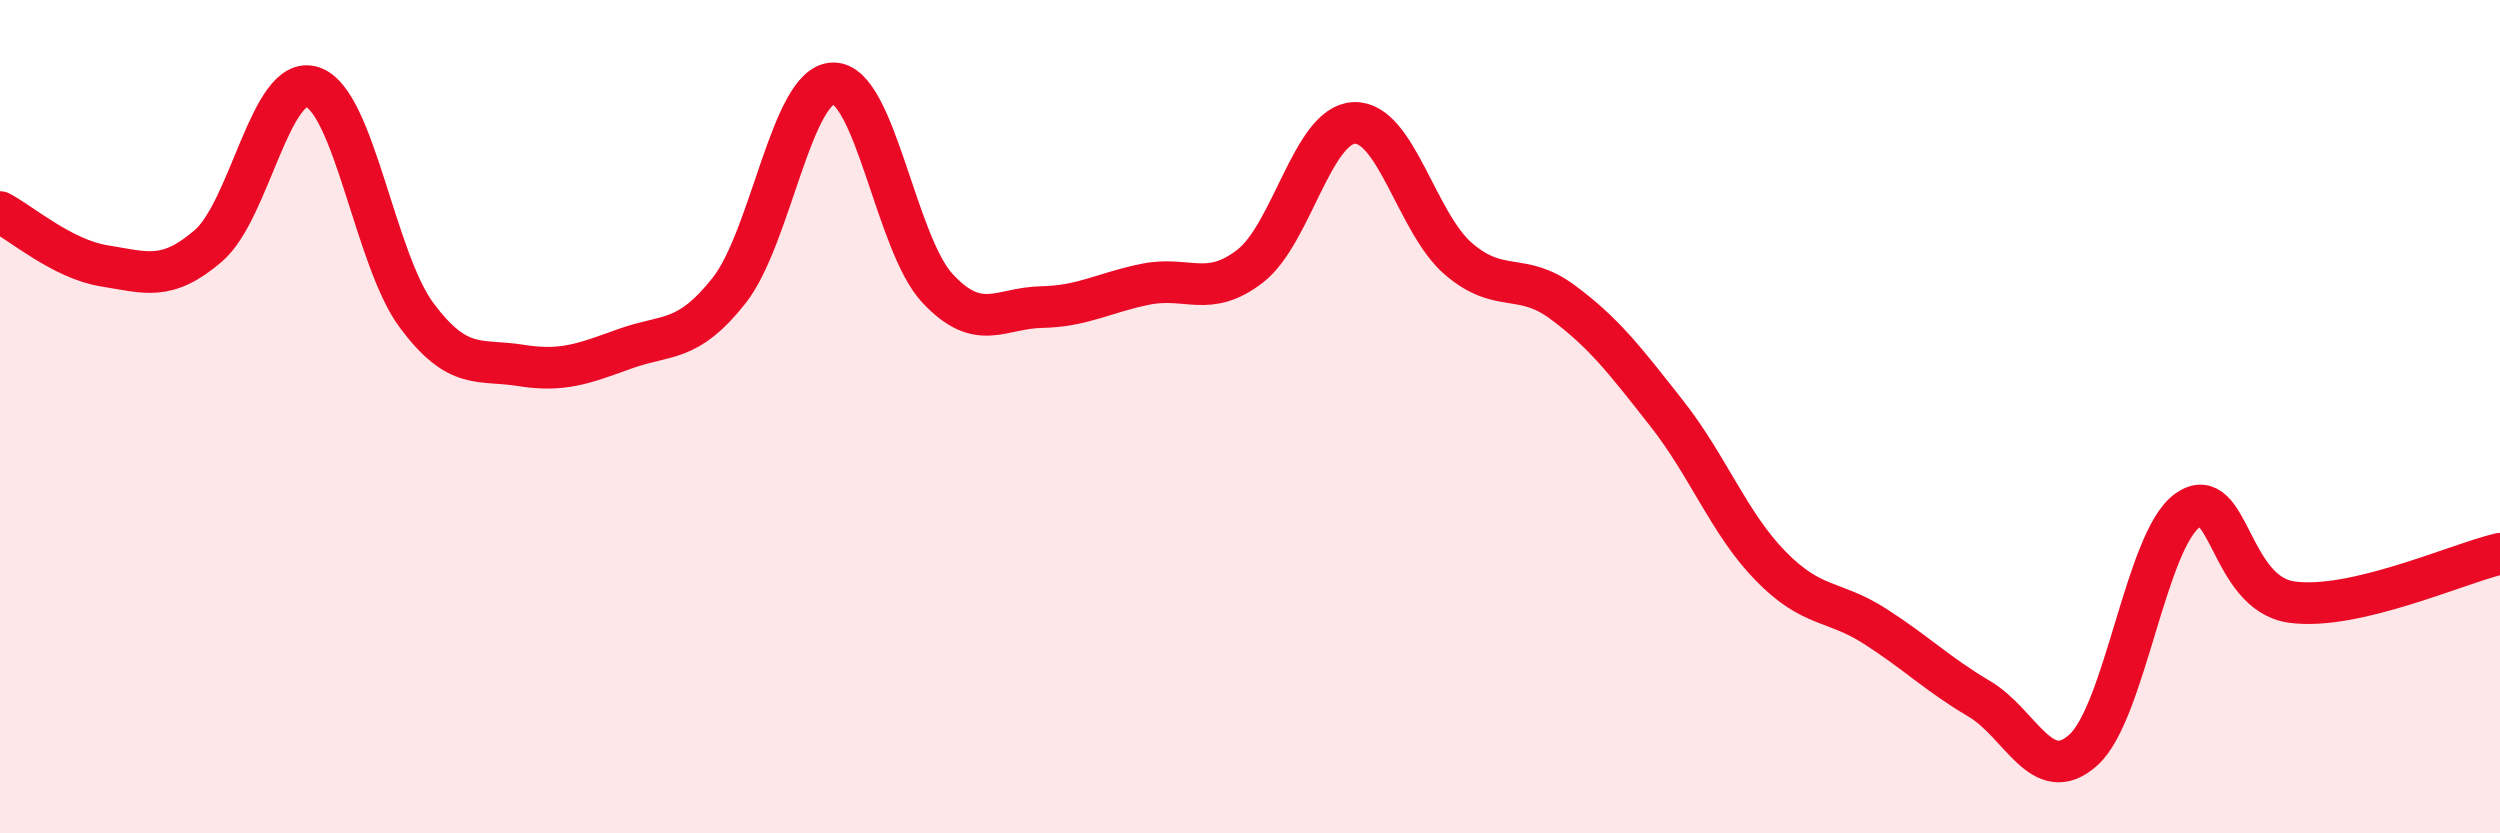
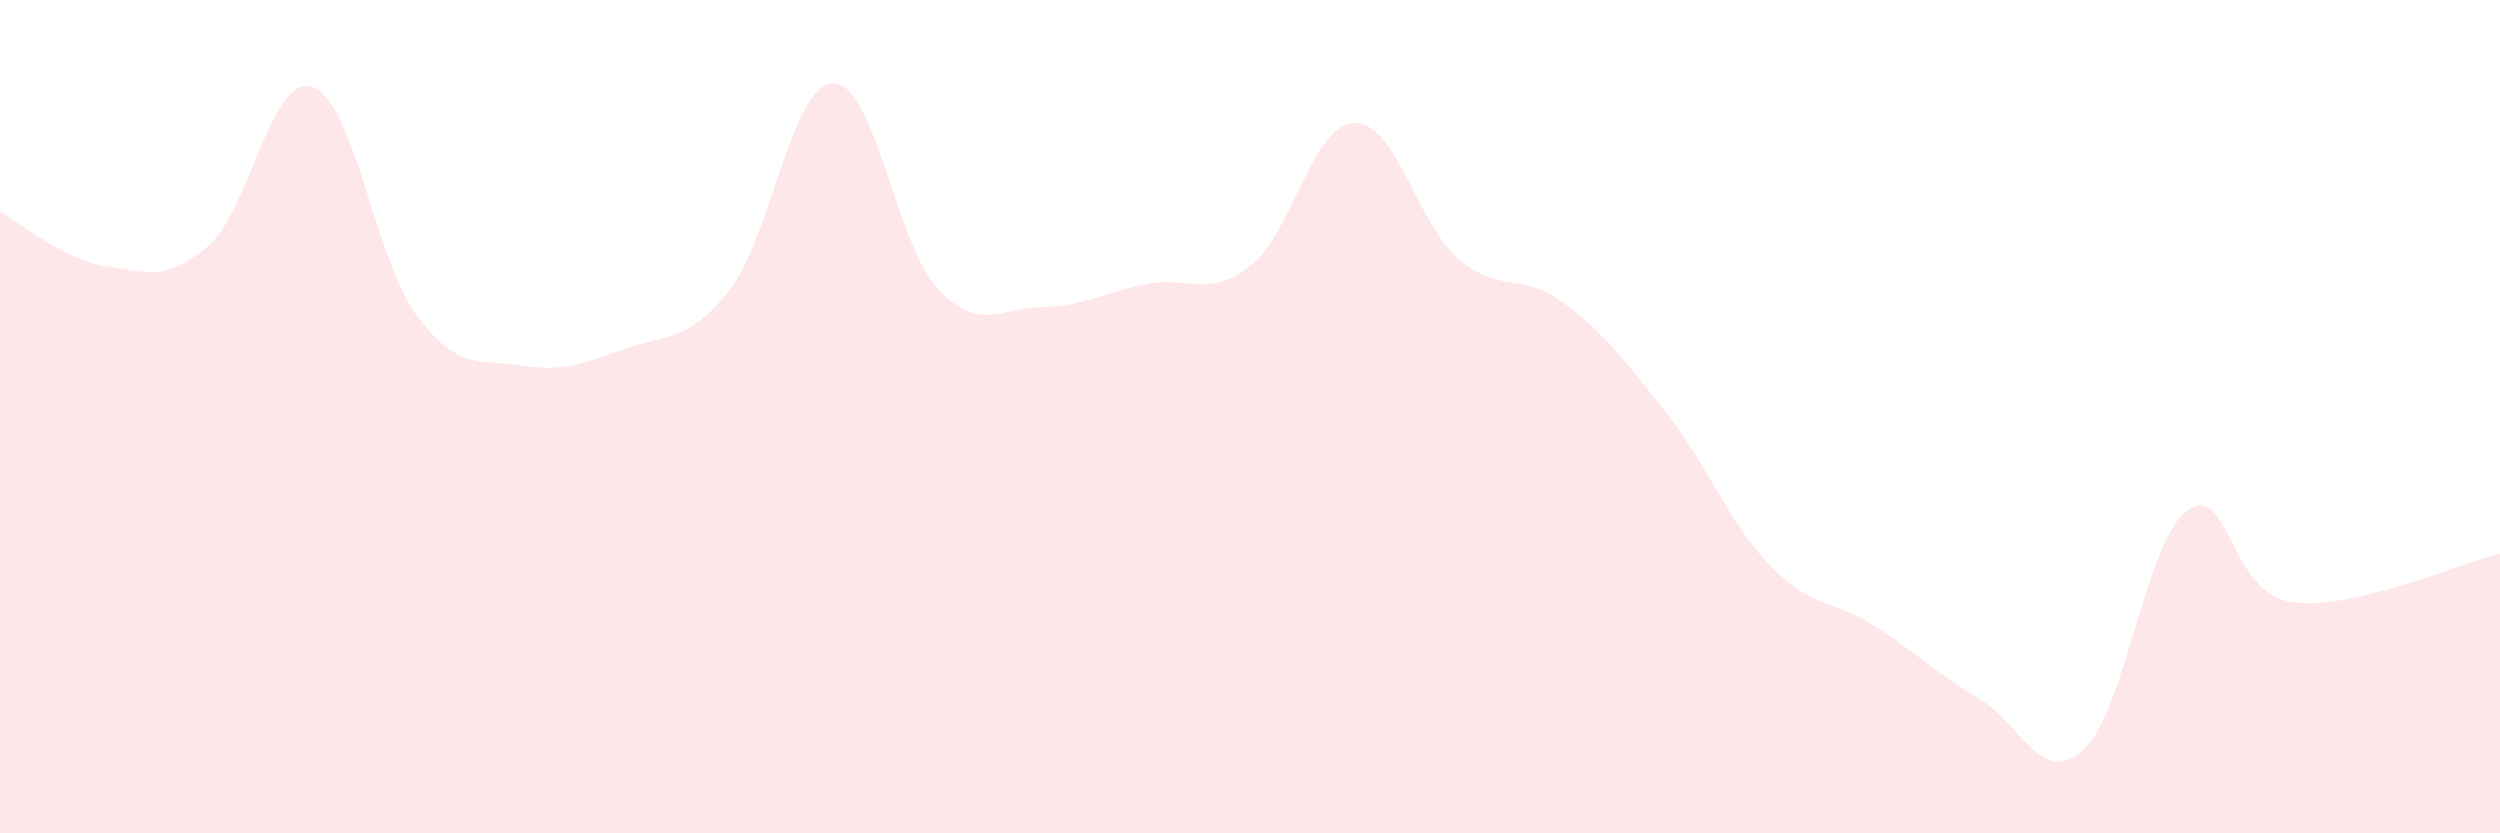
<svg xmlns="http://www.w3.org/2000/svg" width="60" height="20" viewBox="0 0 60 20">
  <path d="M 0,5.09 C 0.5,5.35 1.5,6.22 2.5,6.38 C 3.5,6.54 4,6.76 5,5.9 C 6,5.04 6.5,1.76 7.5,2.09 C 8.5,2.42 9,6.23 10,7.57 C 11,8.91 11.5,8.61 12.5,8.77 C 13.5,8.93 14,8.73 15,8.37 C 16,8.01 16.5,8.24 17.5,6.97 C 18.5,5.7 19,2.01 20,2 C 21,1.99 21.5,5.85 22.5,6.92 C 23.5,7.99 24,7.39 25,7.37 C 26,7.35 26.5,7.02 27.5,6.82 C 28.5,6.62 29,7.16 30,6.39 C 31,5.62 31.5,2.99 32.5,2.95 C 33.5,2.91 34,5.35 35,6.21 C 36,7.07 36.5,6.51 37.5,7.25 C 38.5,7.99 39,8.65 40,9.92 C 41,11.19 41.5,12.57 42.5,13.59 C 43.5,14.61 44,14.39 45,15.03 C 46,15.67 46.5,16.18 47.5,16.77 C 48.5,17.36 49,18.9 50,18 C 51,17.1 51.5,12.96 52.5,12.25 C 53.5,11.54 53.5,14.24 55,14.45 C 56.5,14.66 59,13.52 60,13.29L60 20L0 20Z" fill="#EB0A25" opacity="0.1" stroke-linecap="round" stroke-linejoin="round" />
-   <path d="M 0,5.09 C 0.5,5.35 1.5,6.22 2.5,6.38 C 3.5,6.54 4,6.76 5,5.9 C 6,5.04 6.5,1.76 7.5,2.09 C 8.5,2.42 9,6.23 10,7.57 C 11,8.91 11.5,8.61 12.5,8.77 C 13.5,8.93 14,8.73 15,8.37 C 16,8.01 16.5,8.24 17.5,6.97 C 18.5,5.7 19,2.01 20,2 C 21,1.99 21.5,5.85 22.5,6.92 C 23.5,7.99 24,7.39 25,7.37 C 26,7.35 26.5,7.02 27.5,6.82 C 28.5,6.62 29,7.16 30,6.39 C 31,5.62 31.5,2.99 32.5,2.95 C 33.5,2.91 34,5.35 35,6.21 C 36,7.07 36.5,6.51 37.5,7.25 C 38.5,7.99 39,8.65 40,9.92 C 41,11.19 41.5,12.57 42.5,13.59 C 43.5,14.61 44,14.39 45,15.03 C 46,15.67 46.5,16.18 47.5,16.77 C 48.5,17.36 49,18.9 50,18 C 51,17.1 51.5,12.96 52.5,12.25 C 53.5,11.54 53.5,14.24 55,14.45 C 56.5,14.66 59,13.52 60,13.29" stroke="#EB0A25" stroke-width="1" fill="none" stroke-linecap="round" stroke-linejoin="round" />
</svg>